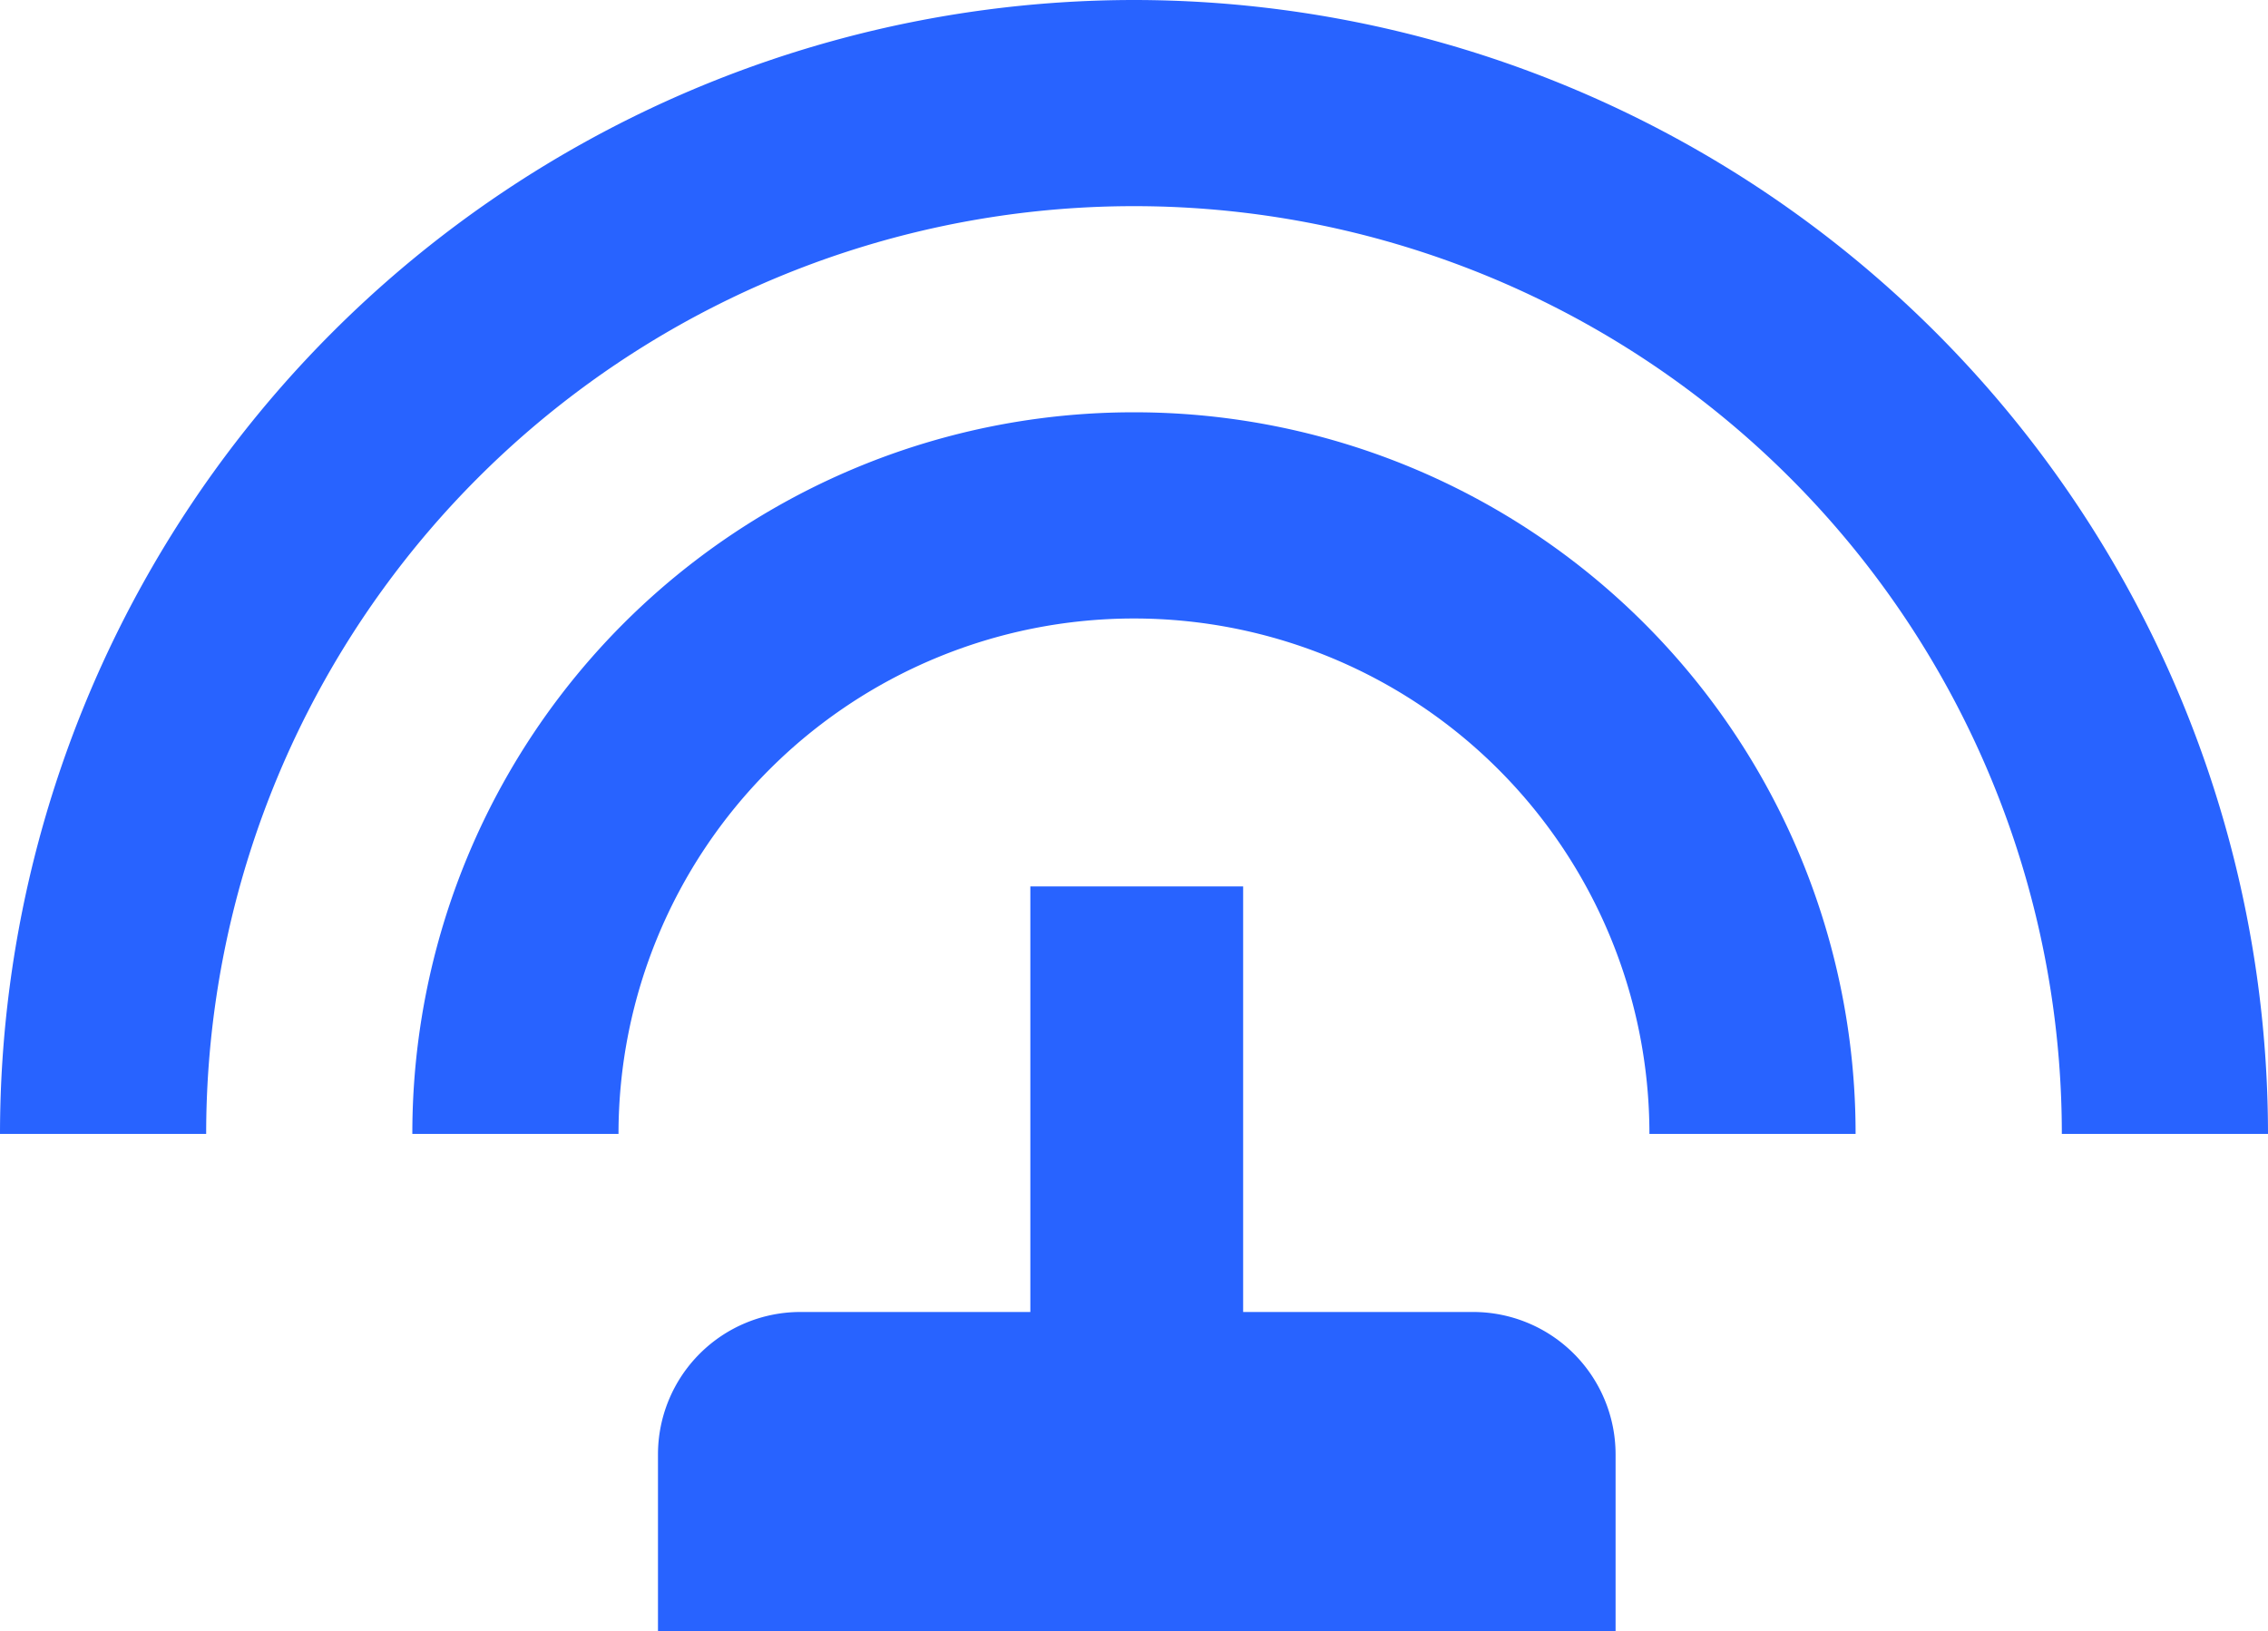
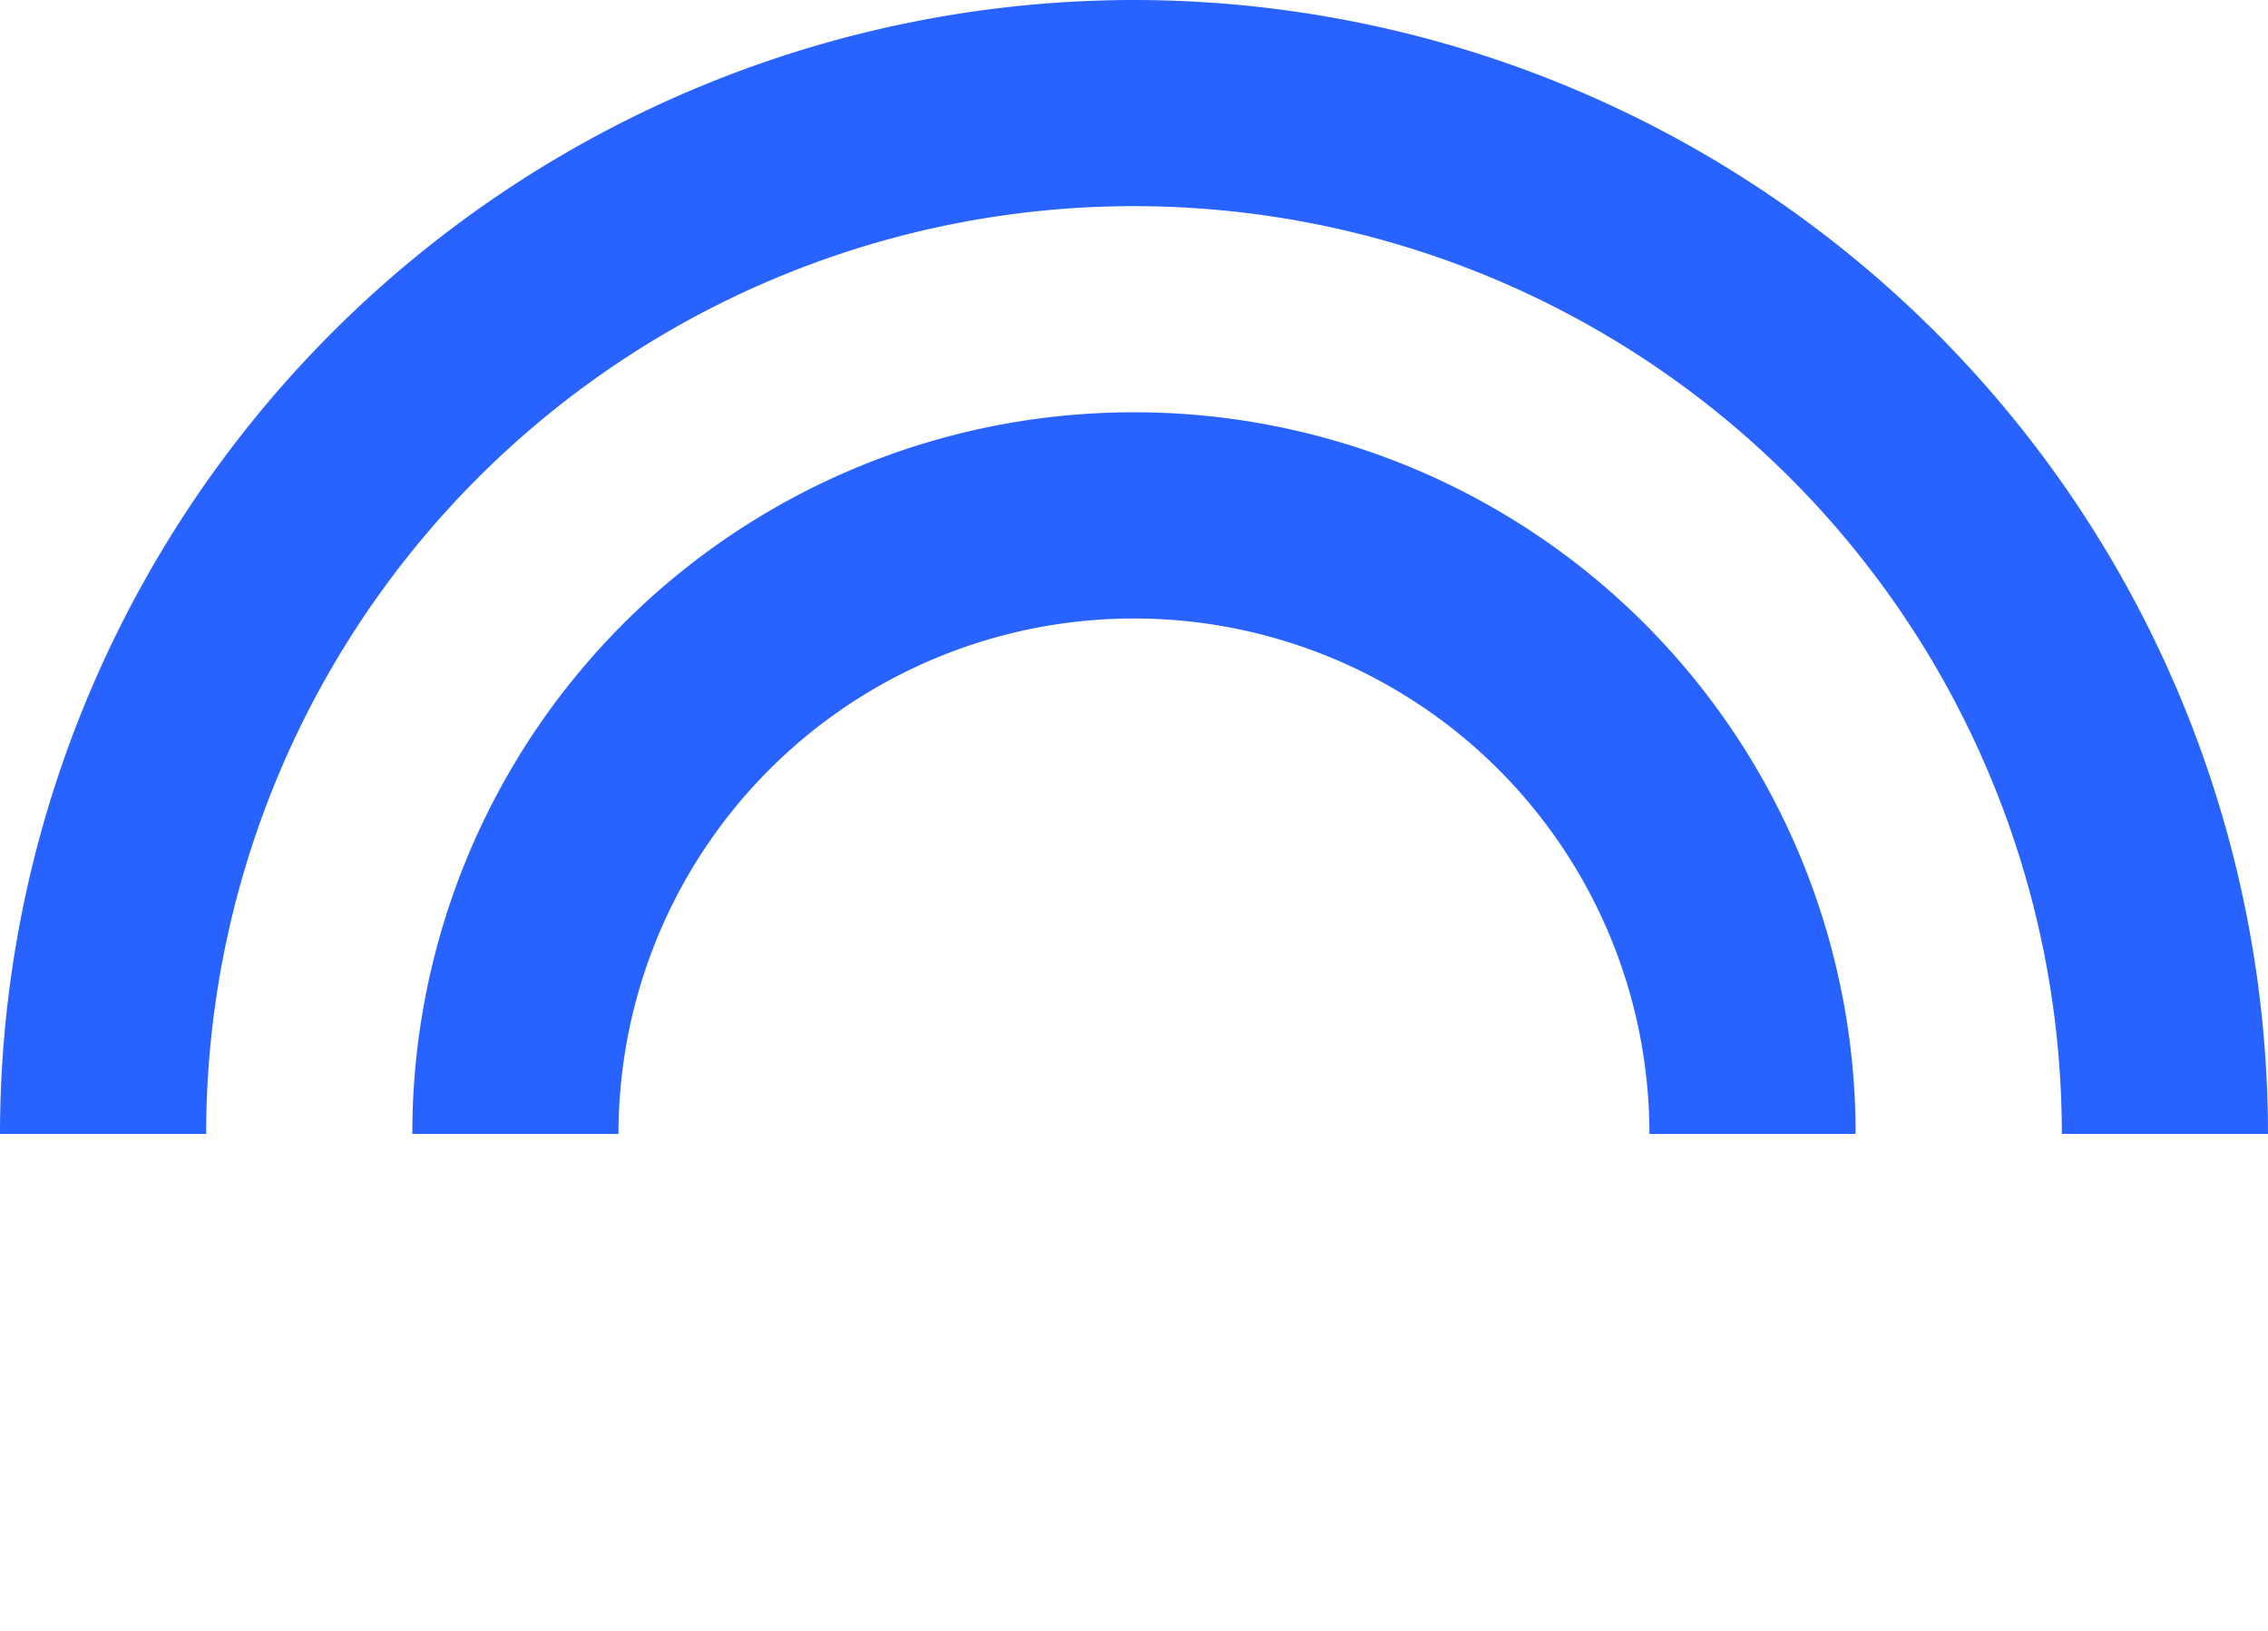
<svg xmlns="http://www.w3.org/2000/svg" width="31.836" height="22.898" viewBox="0 0 31.836 22.898">
  <g id="Group_676" data-name="Group 676" transform="translate(-13667.816 4058)">
    <path id="Icon_material-settings-input-antenna" data-name="Icon material-settings-input-antenna" d="M17.418,7.288a10.122,10.122,0,0,0-10.13,10.13h2.894a7.235,7.235,0,1,1,14.471,0h2.894A10.122,10.122,0,0,0,17.418,7.288Zm3.618,10.13ZM17.418,1.5A15.928,15.928,0,0,0,1.5,17.418H4.394a13.024,13.024,0,1,1,26.048,0h2.894A15.928,15.928,0,0,0,17.418,1.5Z" transform="translate(13666.316 -4059.5)" fill="#2863ff" />
-     <path id="Rectangle_653" data-name="Rectangle 653" d="M2,0h9.442a2,2,0,0,1,2,2V4.481a0,0,0,0,1,0,0H0a0,0,0,0,1,0,0V2A2,2,0,0,1,2,0Z" transform="translate(13677.052 -4039.582)" fill="#2863ff" />
-     <rect id="Rectangle_654" data-name="Rectangle 654" width="2.987" height="8.961" transform="translate(13682.279 -4045.556)" fill="#2863ff" />
  </g>
</svg>